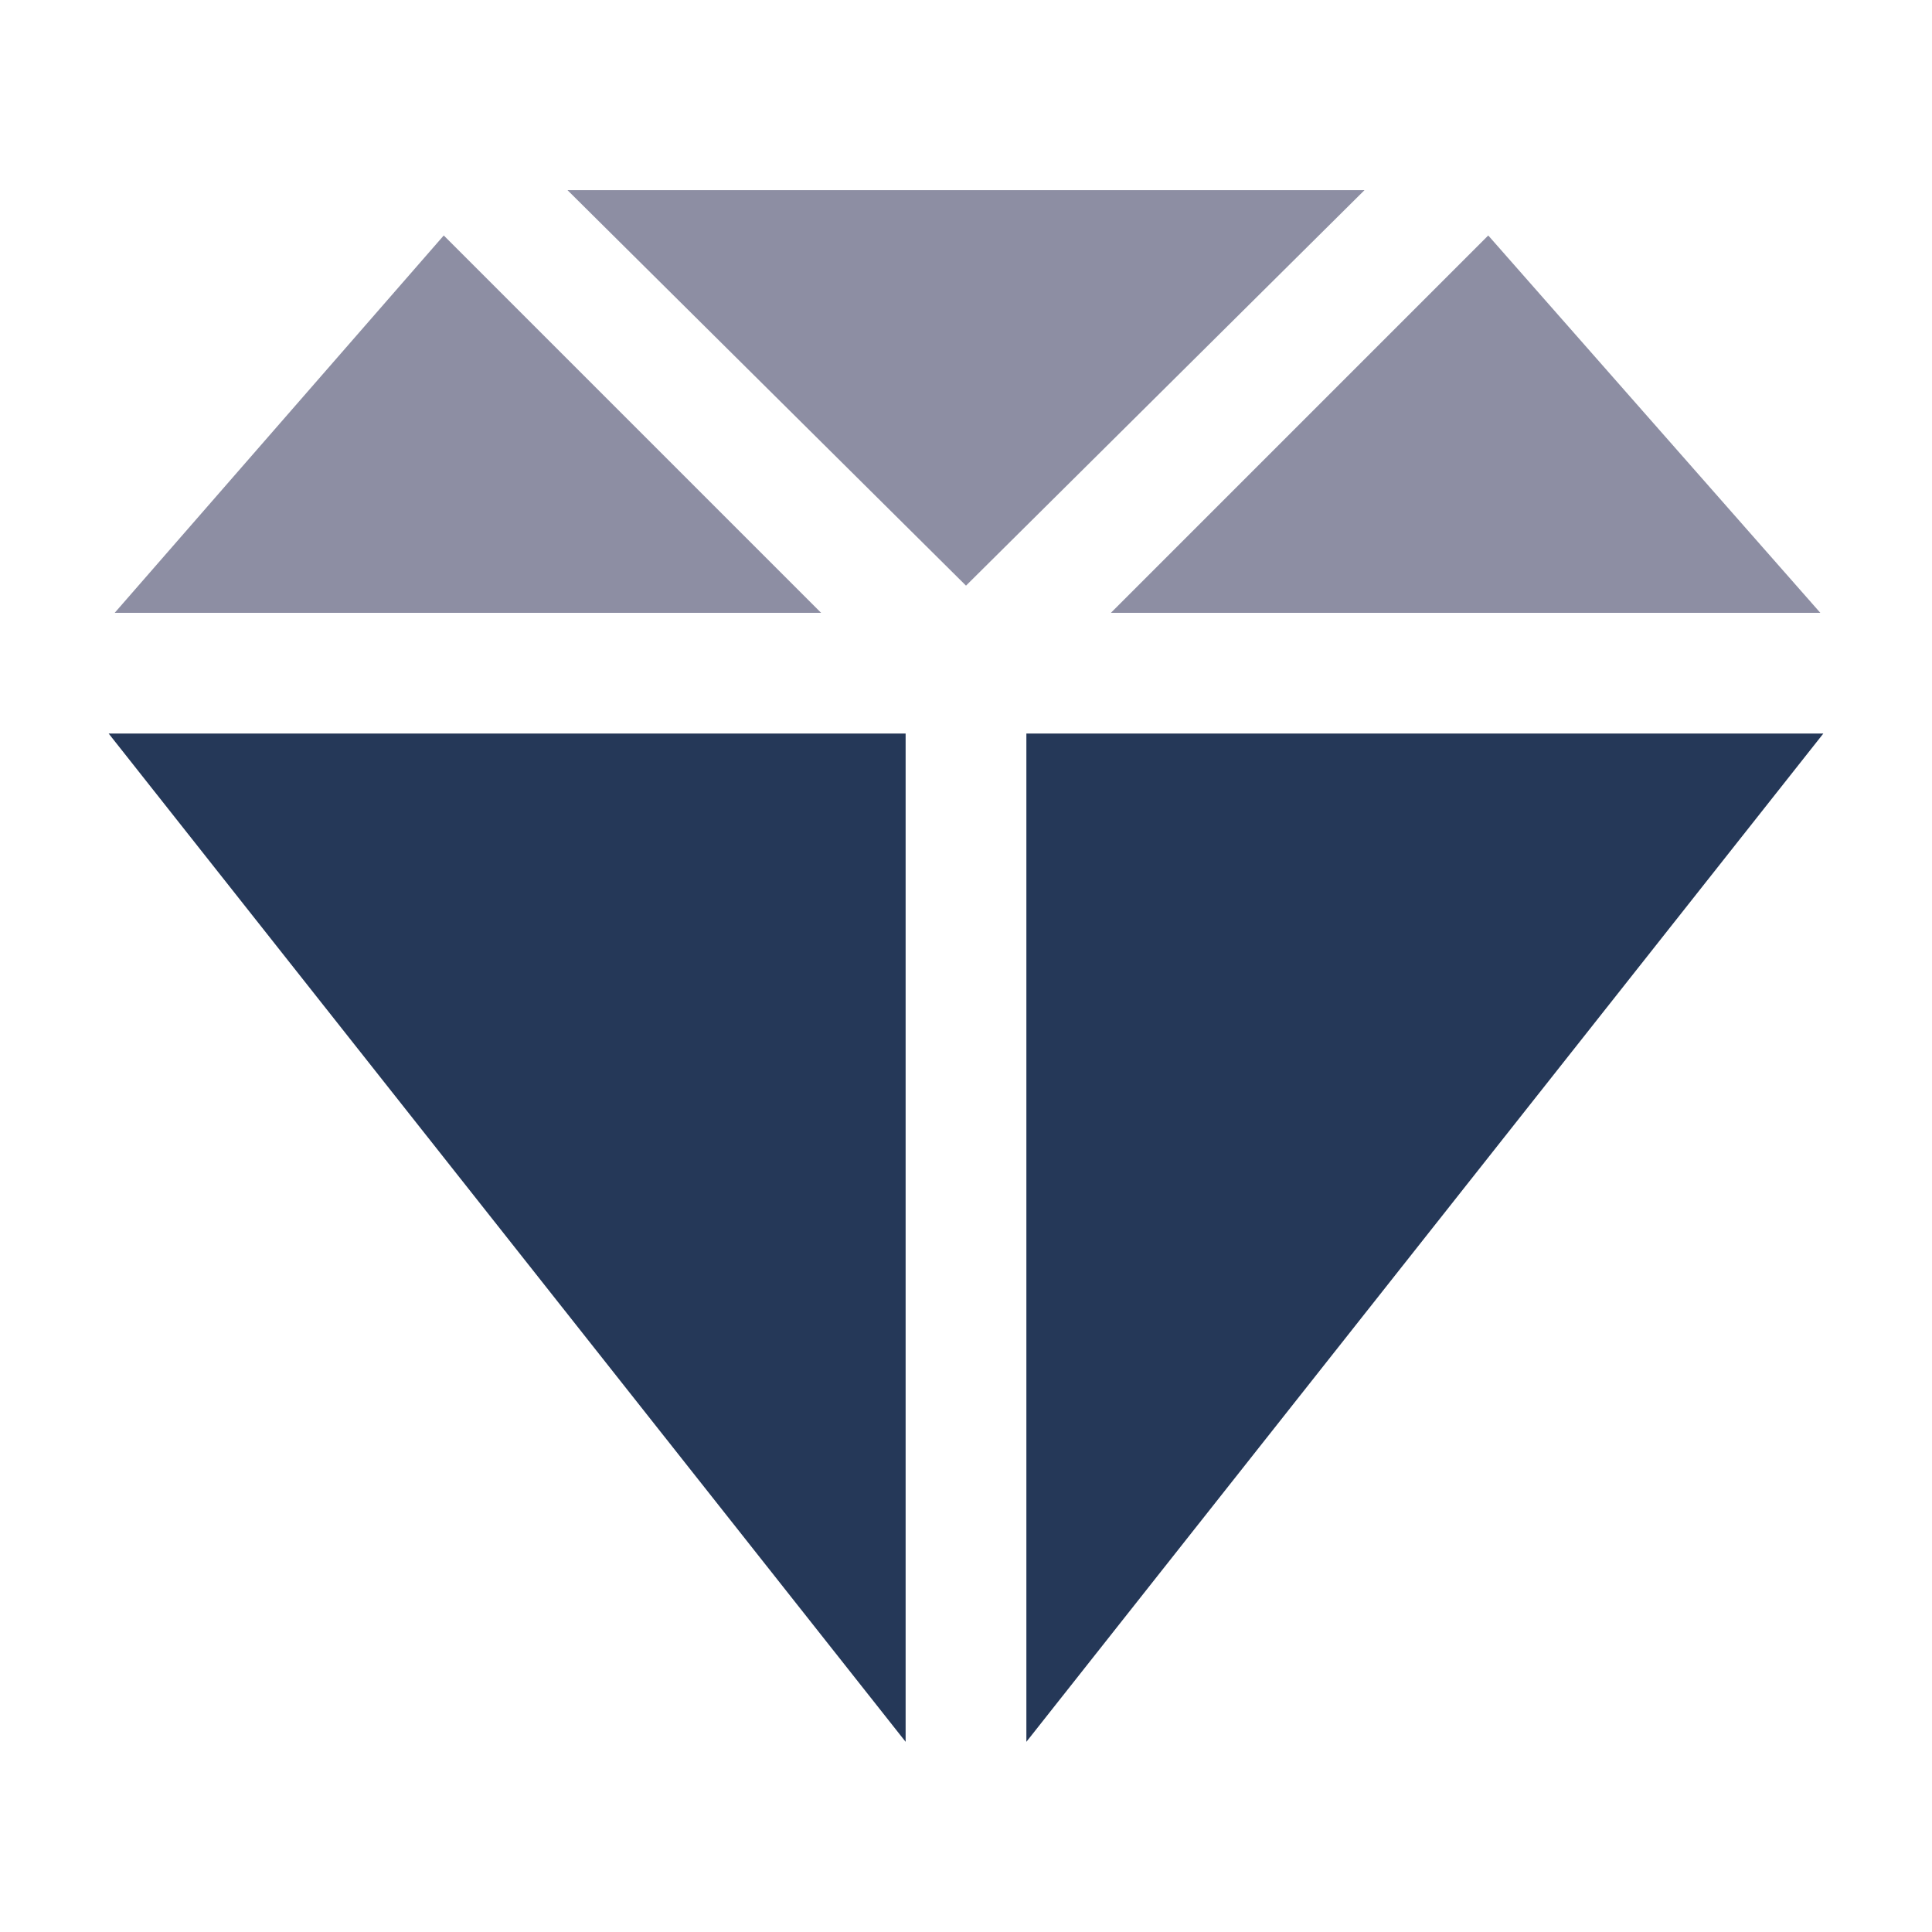
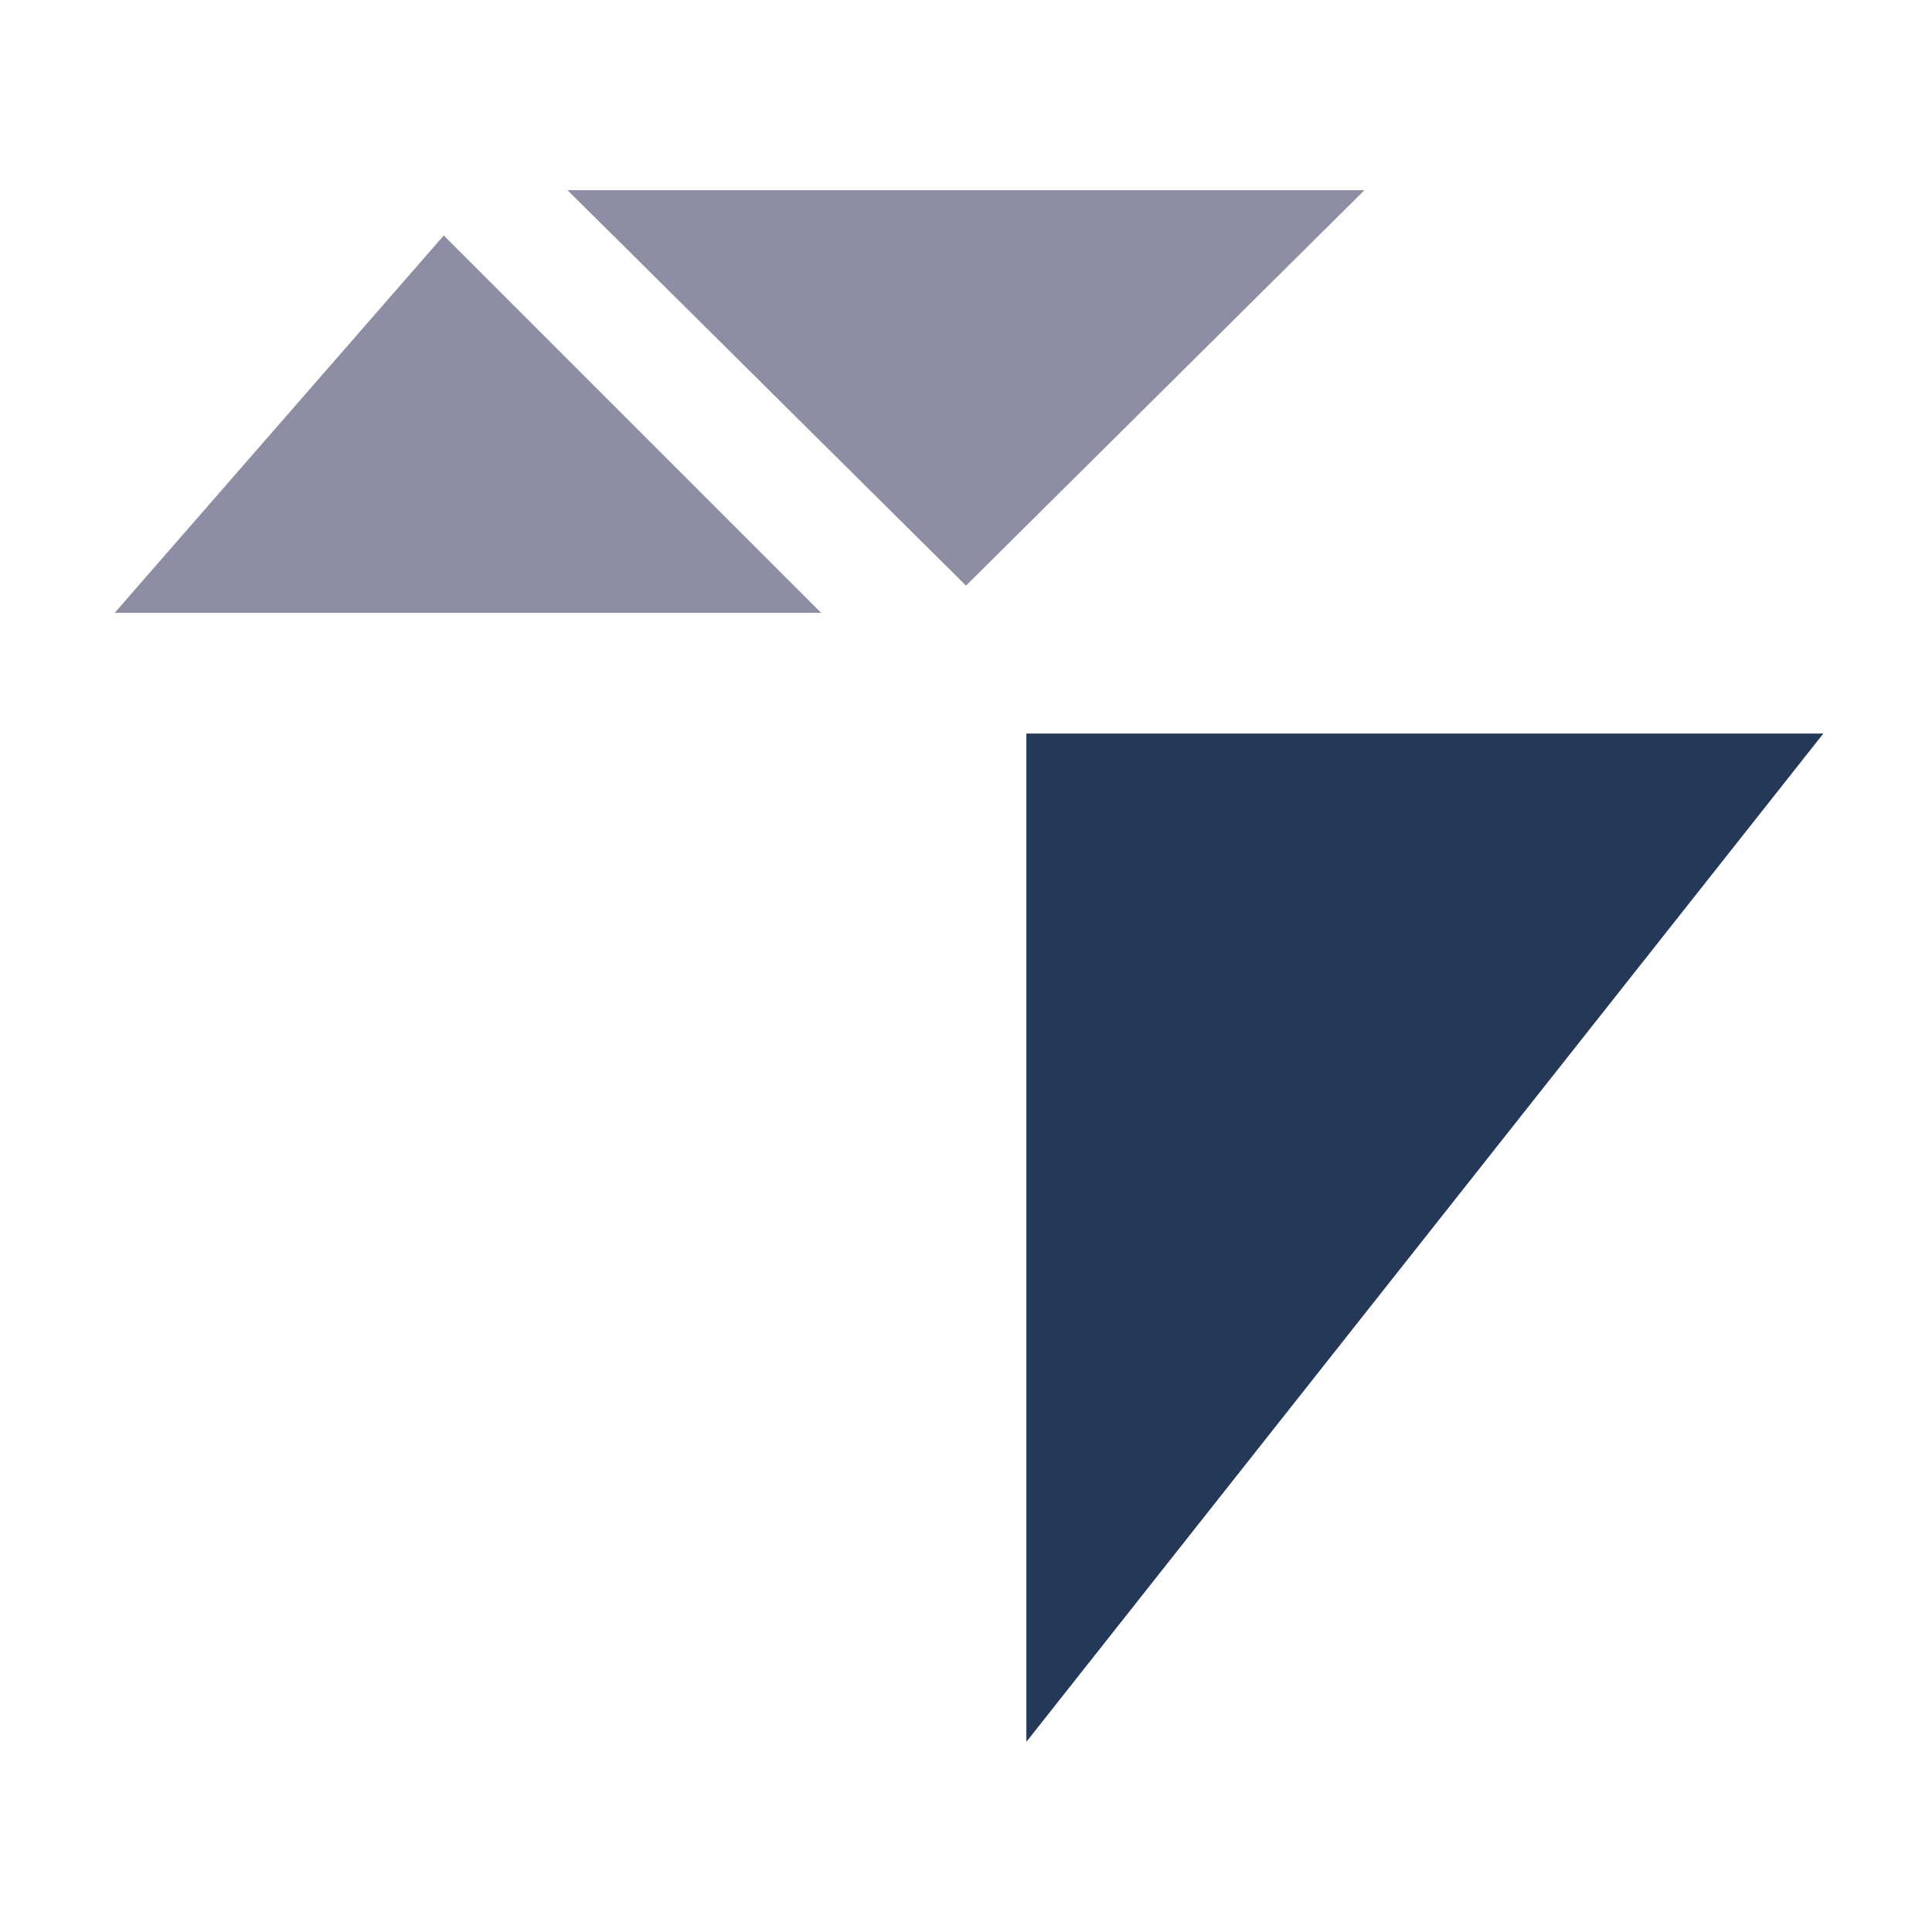
<svg xmlns="http://www.w3.org/2000/svg" viewBox="0 0 64 64" aria-labelledby="title" aria-describedby="desc" role="img" width="48" height="48">
  <title>Diamond</title>
  <desc>A solid styled icon from Orion Icon Library.</desc>
  <path data-name="layer2" fill="#8d8ea3" d="M45.2 6.3H18.8L32 19.4 45.2 6.3zm-18 14L14.7 7.8 3.8 20.3h23.4z" />
-   <path data-name="layer1" fill="#253858" d="M30 24.3H3.6L30 57.7V24.3z" />
-   <path data-name="layer2" fill="#8d8ea3" d="M36.8 20.3h23.5l-11-12.5-12.5 12.5z" />
  <path data-name="layer1" fill="#253858" d="M34 24.3v33.4l26.4-33.4H34z" />
</svg>